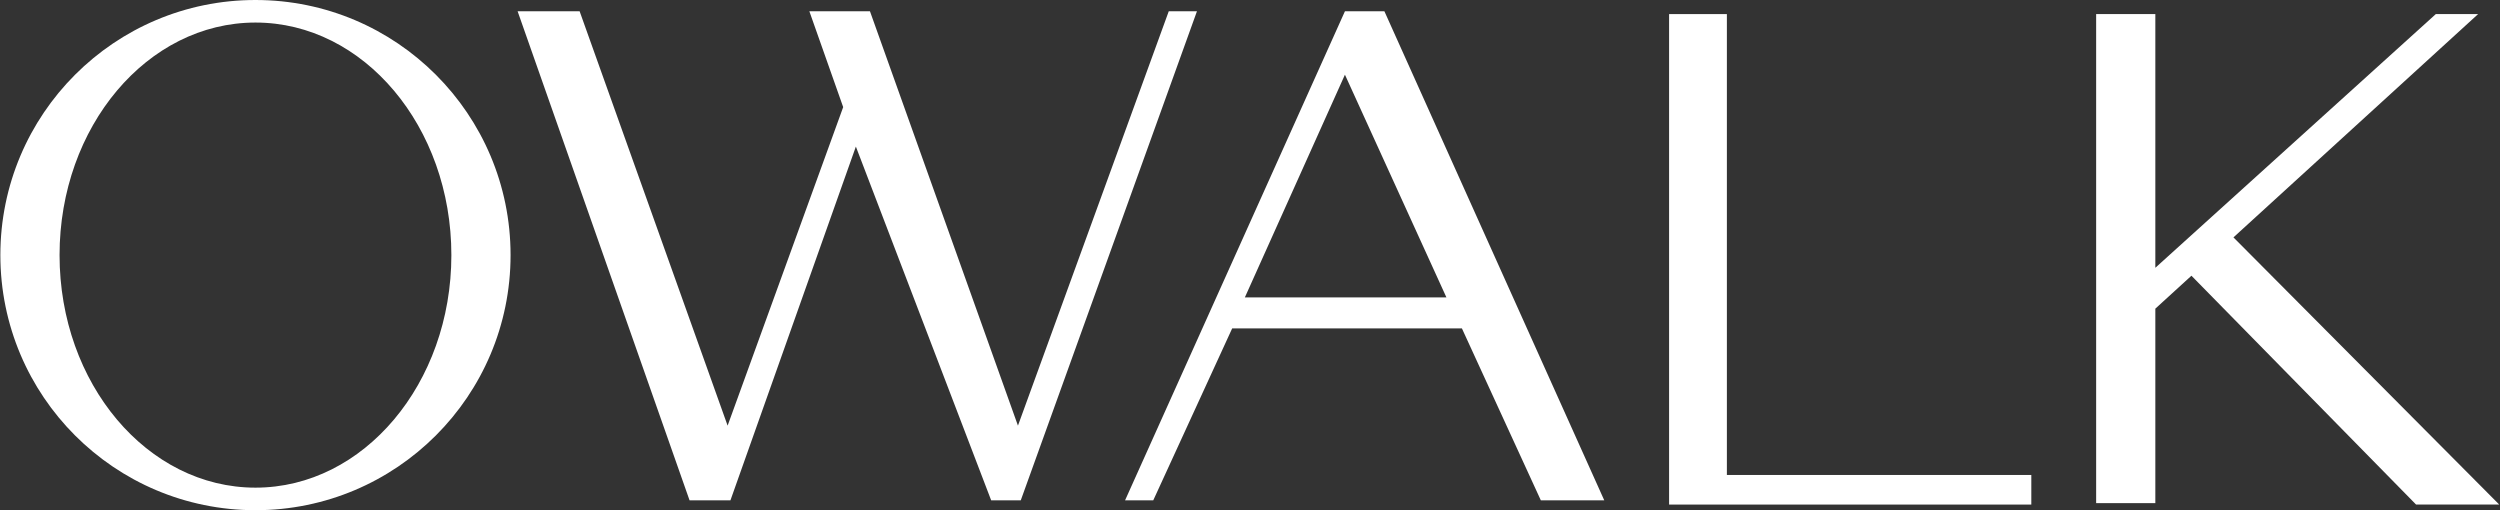
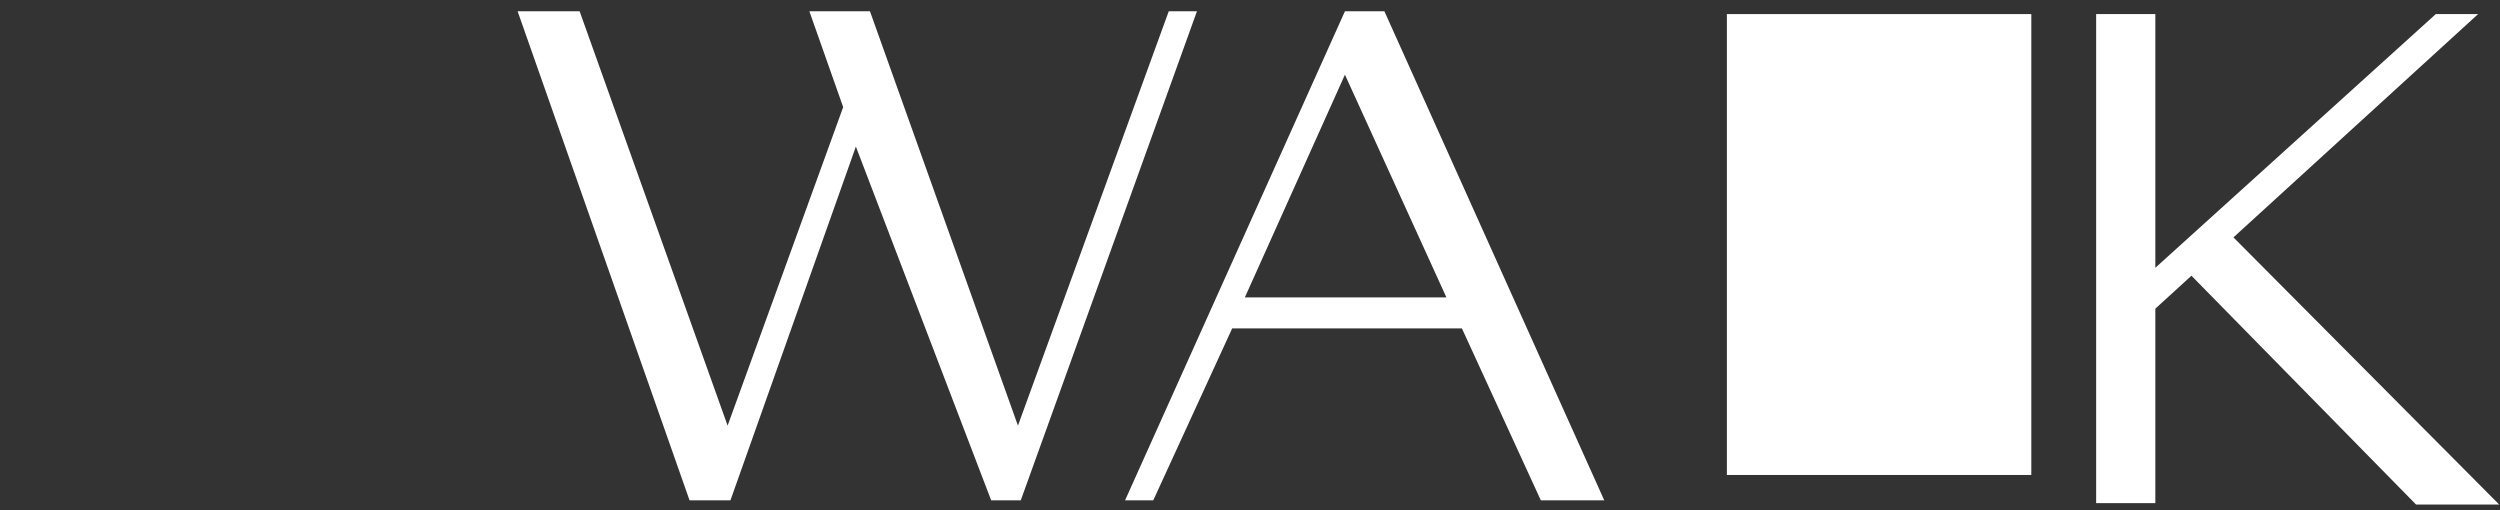
<svg xmlns="http://www.w3.org/2000/svg" width="2450" height="500" viewBox="0 0 2450 500" fill="none">
  <rect x="0" y="0" width="2450" height="500" fill="#333333" stroke="none" />
-   <path fill-rule="evenodd" clip-rule="evenodd" d="M250.354 500C388.425 500 500.354 388.071 500.354 250C500.354 111.929 388.425 0 250.354 0C112.283 0 0.354 111.929 0.354 250C0.354 388.071 112.283 500 250.354 500ZM250.354 477.9C356.387 477.9 442.343 375.866 442.343 250C442.343 124.134 356.387 22.099 250.354 22.099C144.321 22.099 58.365 124.134 58.365 250C58.365 375.866 144.321 477.9 250.354 477.9Z" fill="white" />
  <path d="M568.034 11.05H507.26L675.768 490.332H715.824L838.752 143.646L971.349 490.332H1000.35L1173.01 11.05H1145.38L997.592 417.127L852.564 11.05H793.172L826.321 104.972L713.061 417.127L568.034 11.05Z" fill="white" />
  <path fill-rule="evenodd" clip-rule="evenodd" d="M1102.56 490.332L1318.03 11.05H1356.71L1572.18 490.332H1510.02L1432.67 321.823H1207.54L1130.19 490.332H1102.56ZM1219.97 291.436L1318.03 73.204L1417.48 291.436H1219.97Z" fill="white" />
-   <path d="M1692.34 13.812H1635.71V494.475H1990.69V465.47H1692.34V13.812Z" fill="white" />
+   <path d="M1692.34 13.812H1635.71H1990.69V465.47H1692.34V13.812Z" fill="white" />
  <path fill-rule="evenodd" clip-rule="evenodd" d="M2054.22 493.094V13.812H2112.23V262.431L2387.09 13.812H2428.53L2188.78 232.626L2449.25 494.475H2367.76L2147.61 270.199L2112.23 302.486V493.094H2054.22Z" fill="white" />
</svg>